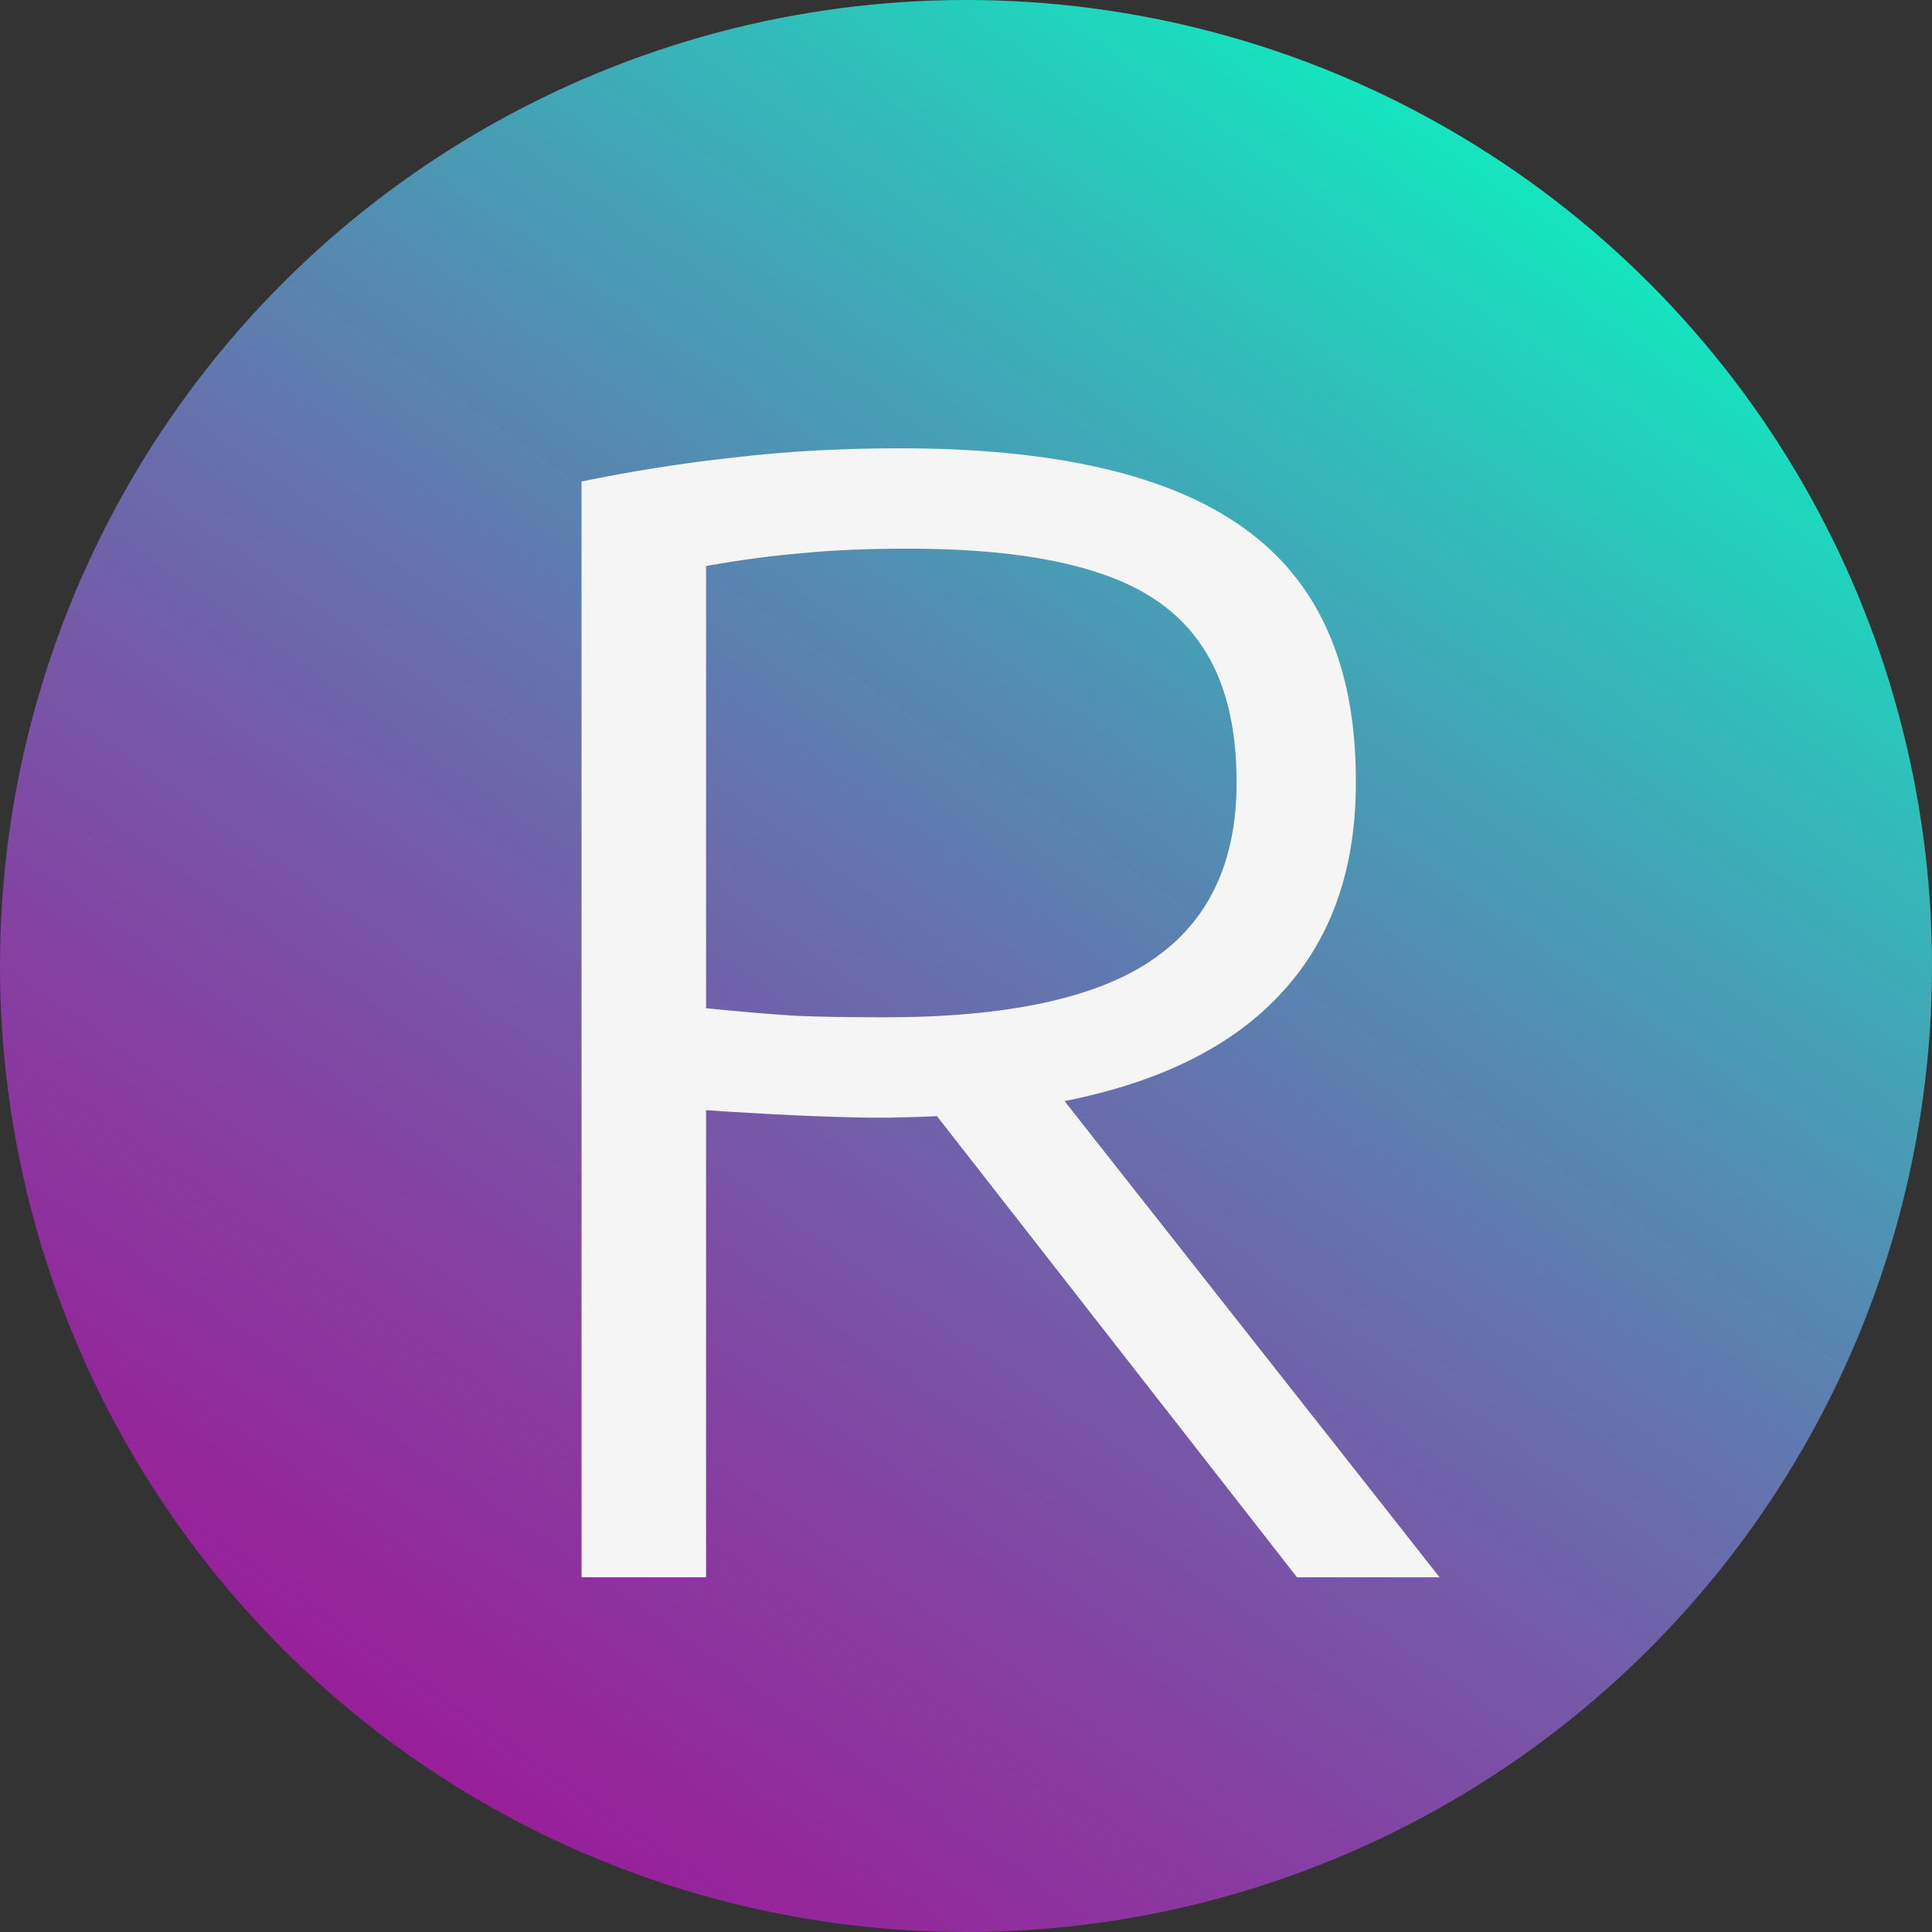
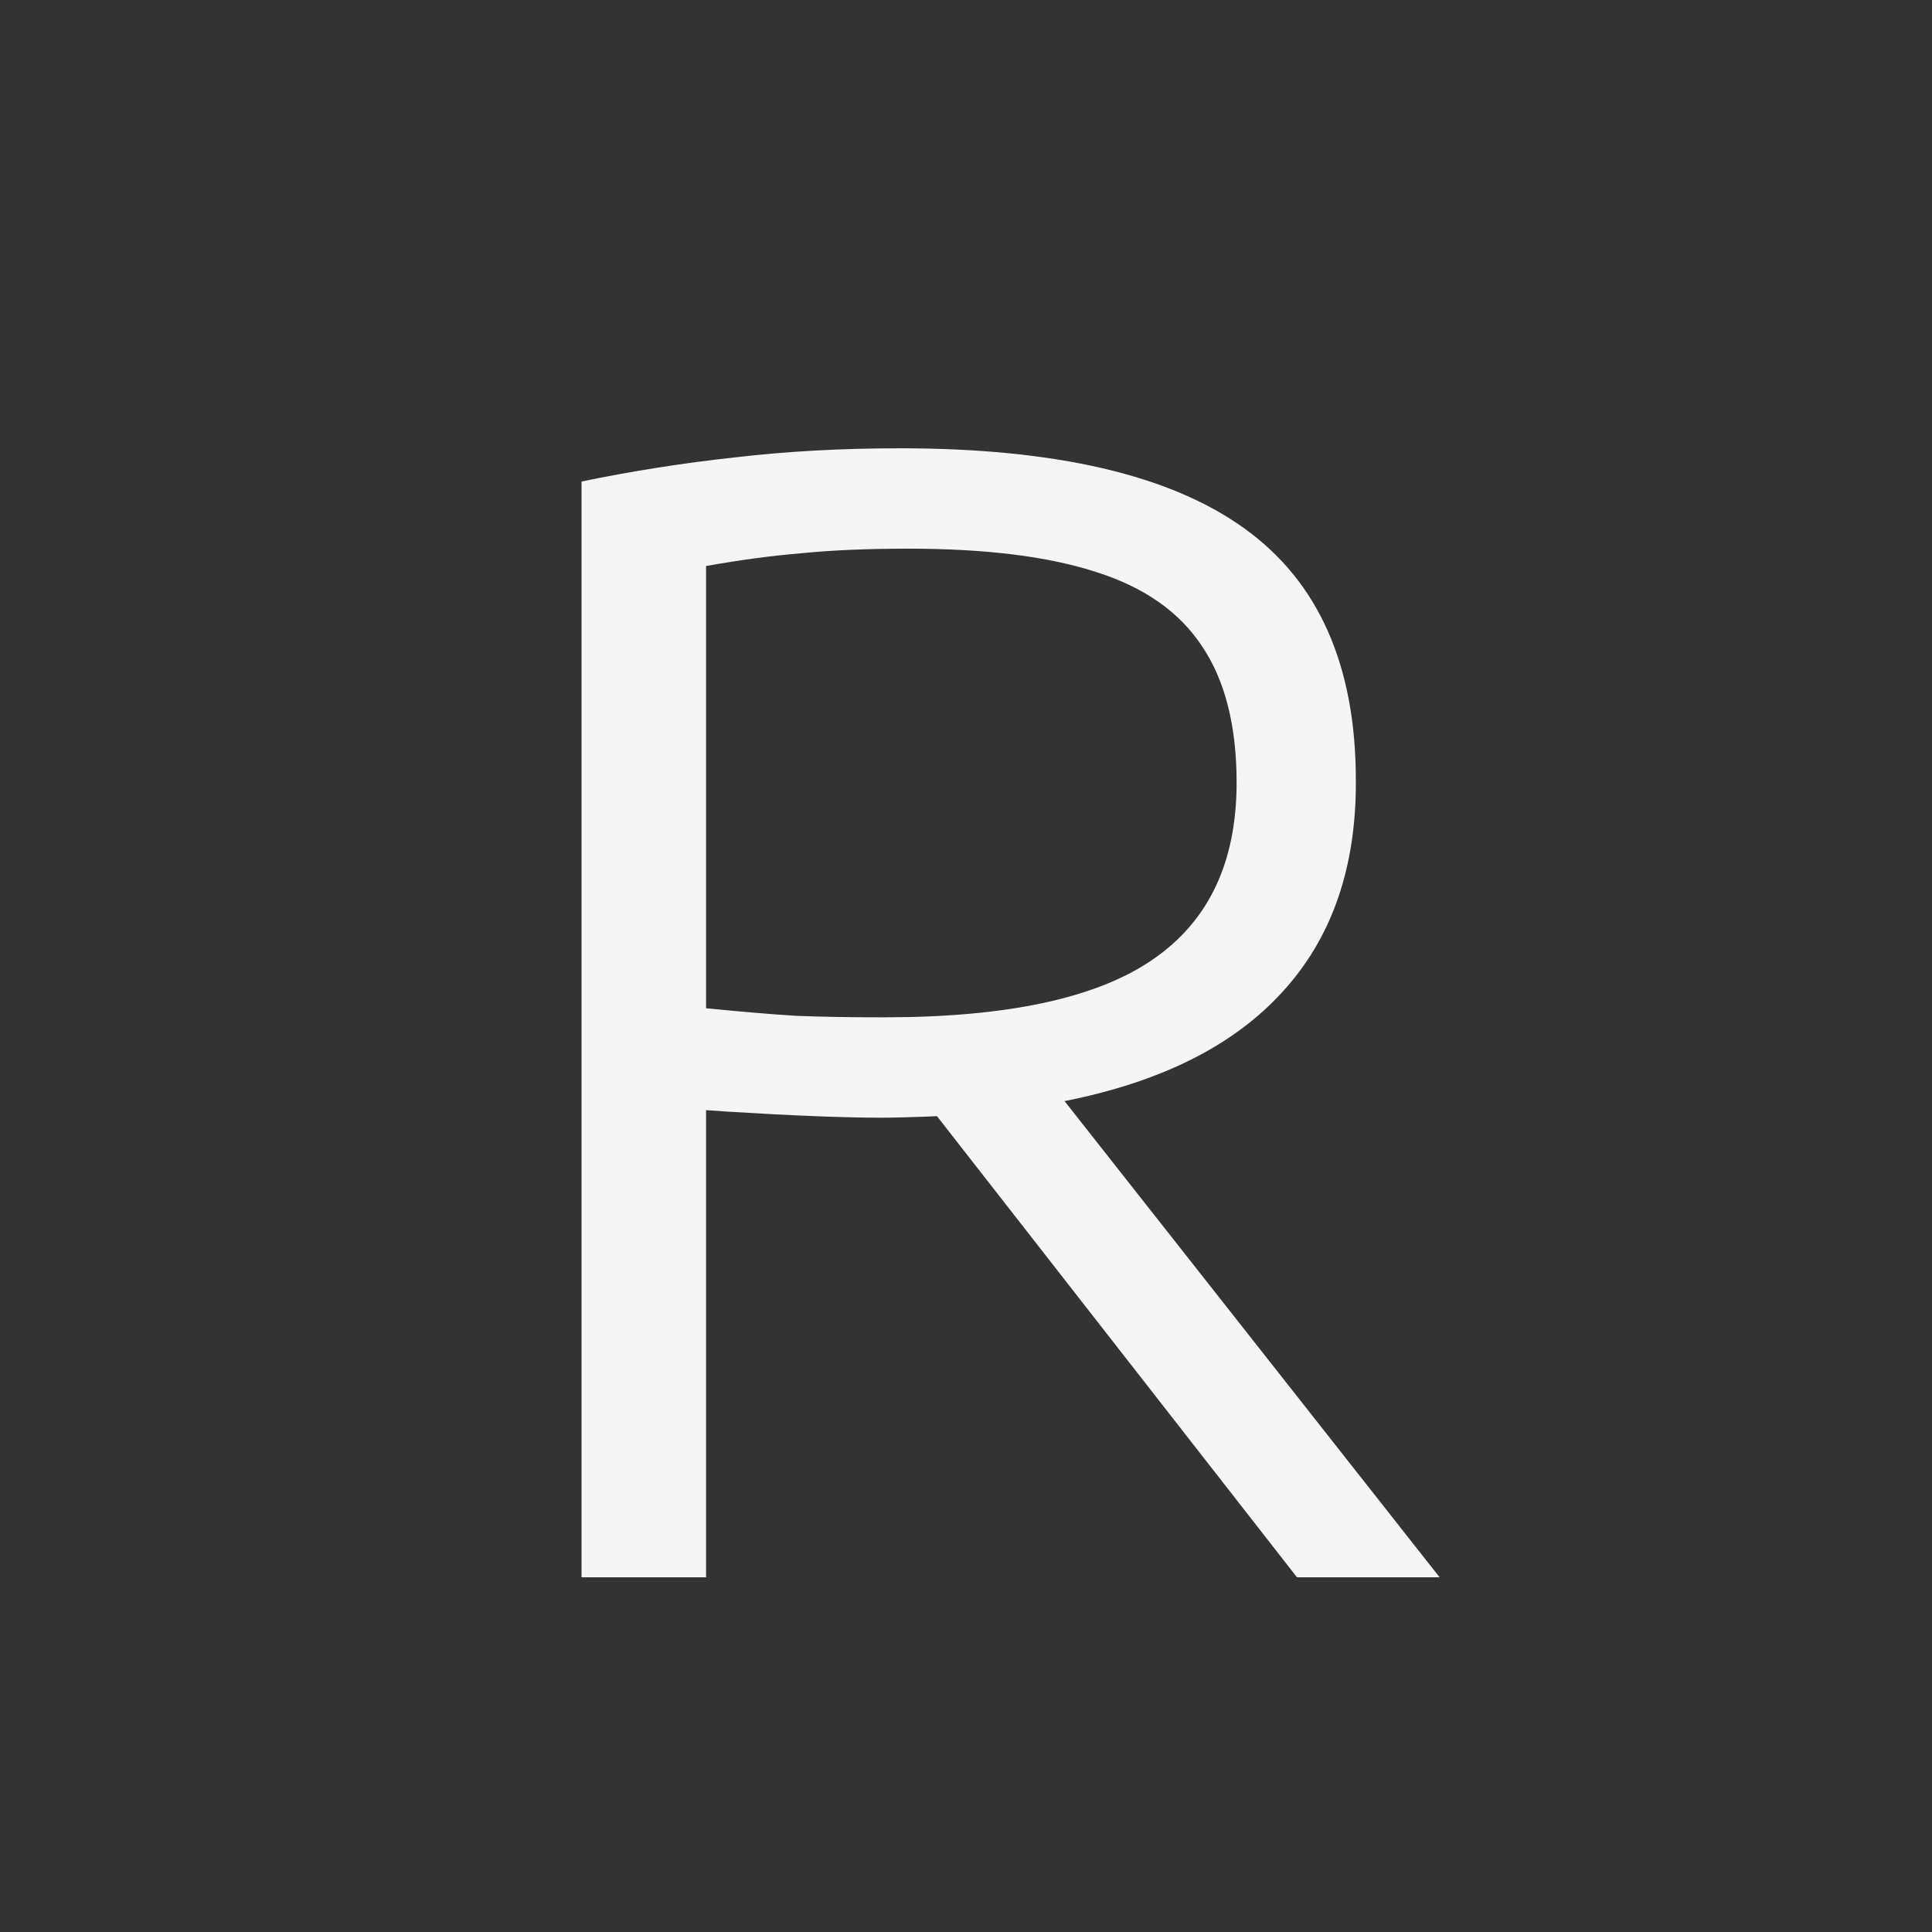
<svg xmlns="http://www.w3.org/2000/svg" width="512" height="512" viewBox="0 0 512 512" fill="none">
  <rect x="0" y="0" width="512" height="512" fill="#333333" stroke="none" />
  <g clip-path="url(#clip0_6_9)">
-     <circle cx="256" cy="256" r="256" fill="url(#paint0_linear_6_9)" />
    <path d="M343.714 418L248.314 295.8C241.914 296.067 236.981 296.2 233.514 296.2C223.781 296.2 210.247 295.667 192.914 294.6L187.114 294.2V418H154.114V127.6C167.714 124.8 181.314 122.667 194.914 121.2C208.514 119.6 223.047 118.8 238.514 118.8C279.714 118.8 310.114 125.867 329.714 140C349.447 154.133 359.314 176.4 359.314 206.8C359.447 229.867 352.981 248.533 339.914 262.8C326.981 277.067 307.714 286.733 282.114 291.8L381.514 418H343.714ZM187.114 267.2C196.581 268.133 204.514 268.8 210.914 269.2C217.314 269.467 225.114 269.6 234.314 269.6C266.847 269.6 290.514 264.533 305.314 254.4C320.247 244.267 327.714 228.6 327.714 207.4C327.714 192.333 324.647 180.267 318.514 171.2C312.514 162.133 303.181 155.6 290.514 151.6C277.847 147.467 261.247 145.4 240.714 145.4C229.914 145.4 220.514 145.8 212.514 146.6C204.514 147.267 196.047 148.4 187.114 150V267.2Z" fill="#F5F5F5" />
  </g>
  <defs>
    <linearGradient id="paint0_linear_6_9" x1="430.08" y1="8.32" x2="95.36" y2="488.32" gradientUnits="userSpaceOnUse">
      <stop stop-color="#01FFC2" />
      <stop offset="1" stop-color="#DB0AD3" stop-opacity="0.62" />
    </linearGradient>
    <clipPath id="clip0_6_9">
      <rect width="512" height="512" fill="white" />
    </clipPath>
  </defs>
</svg>